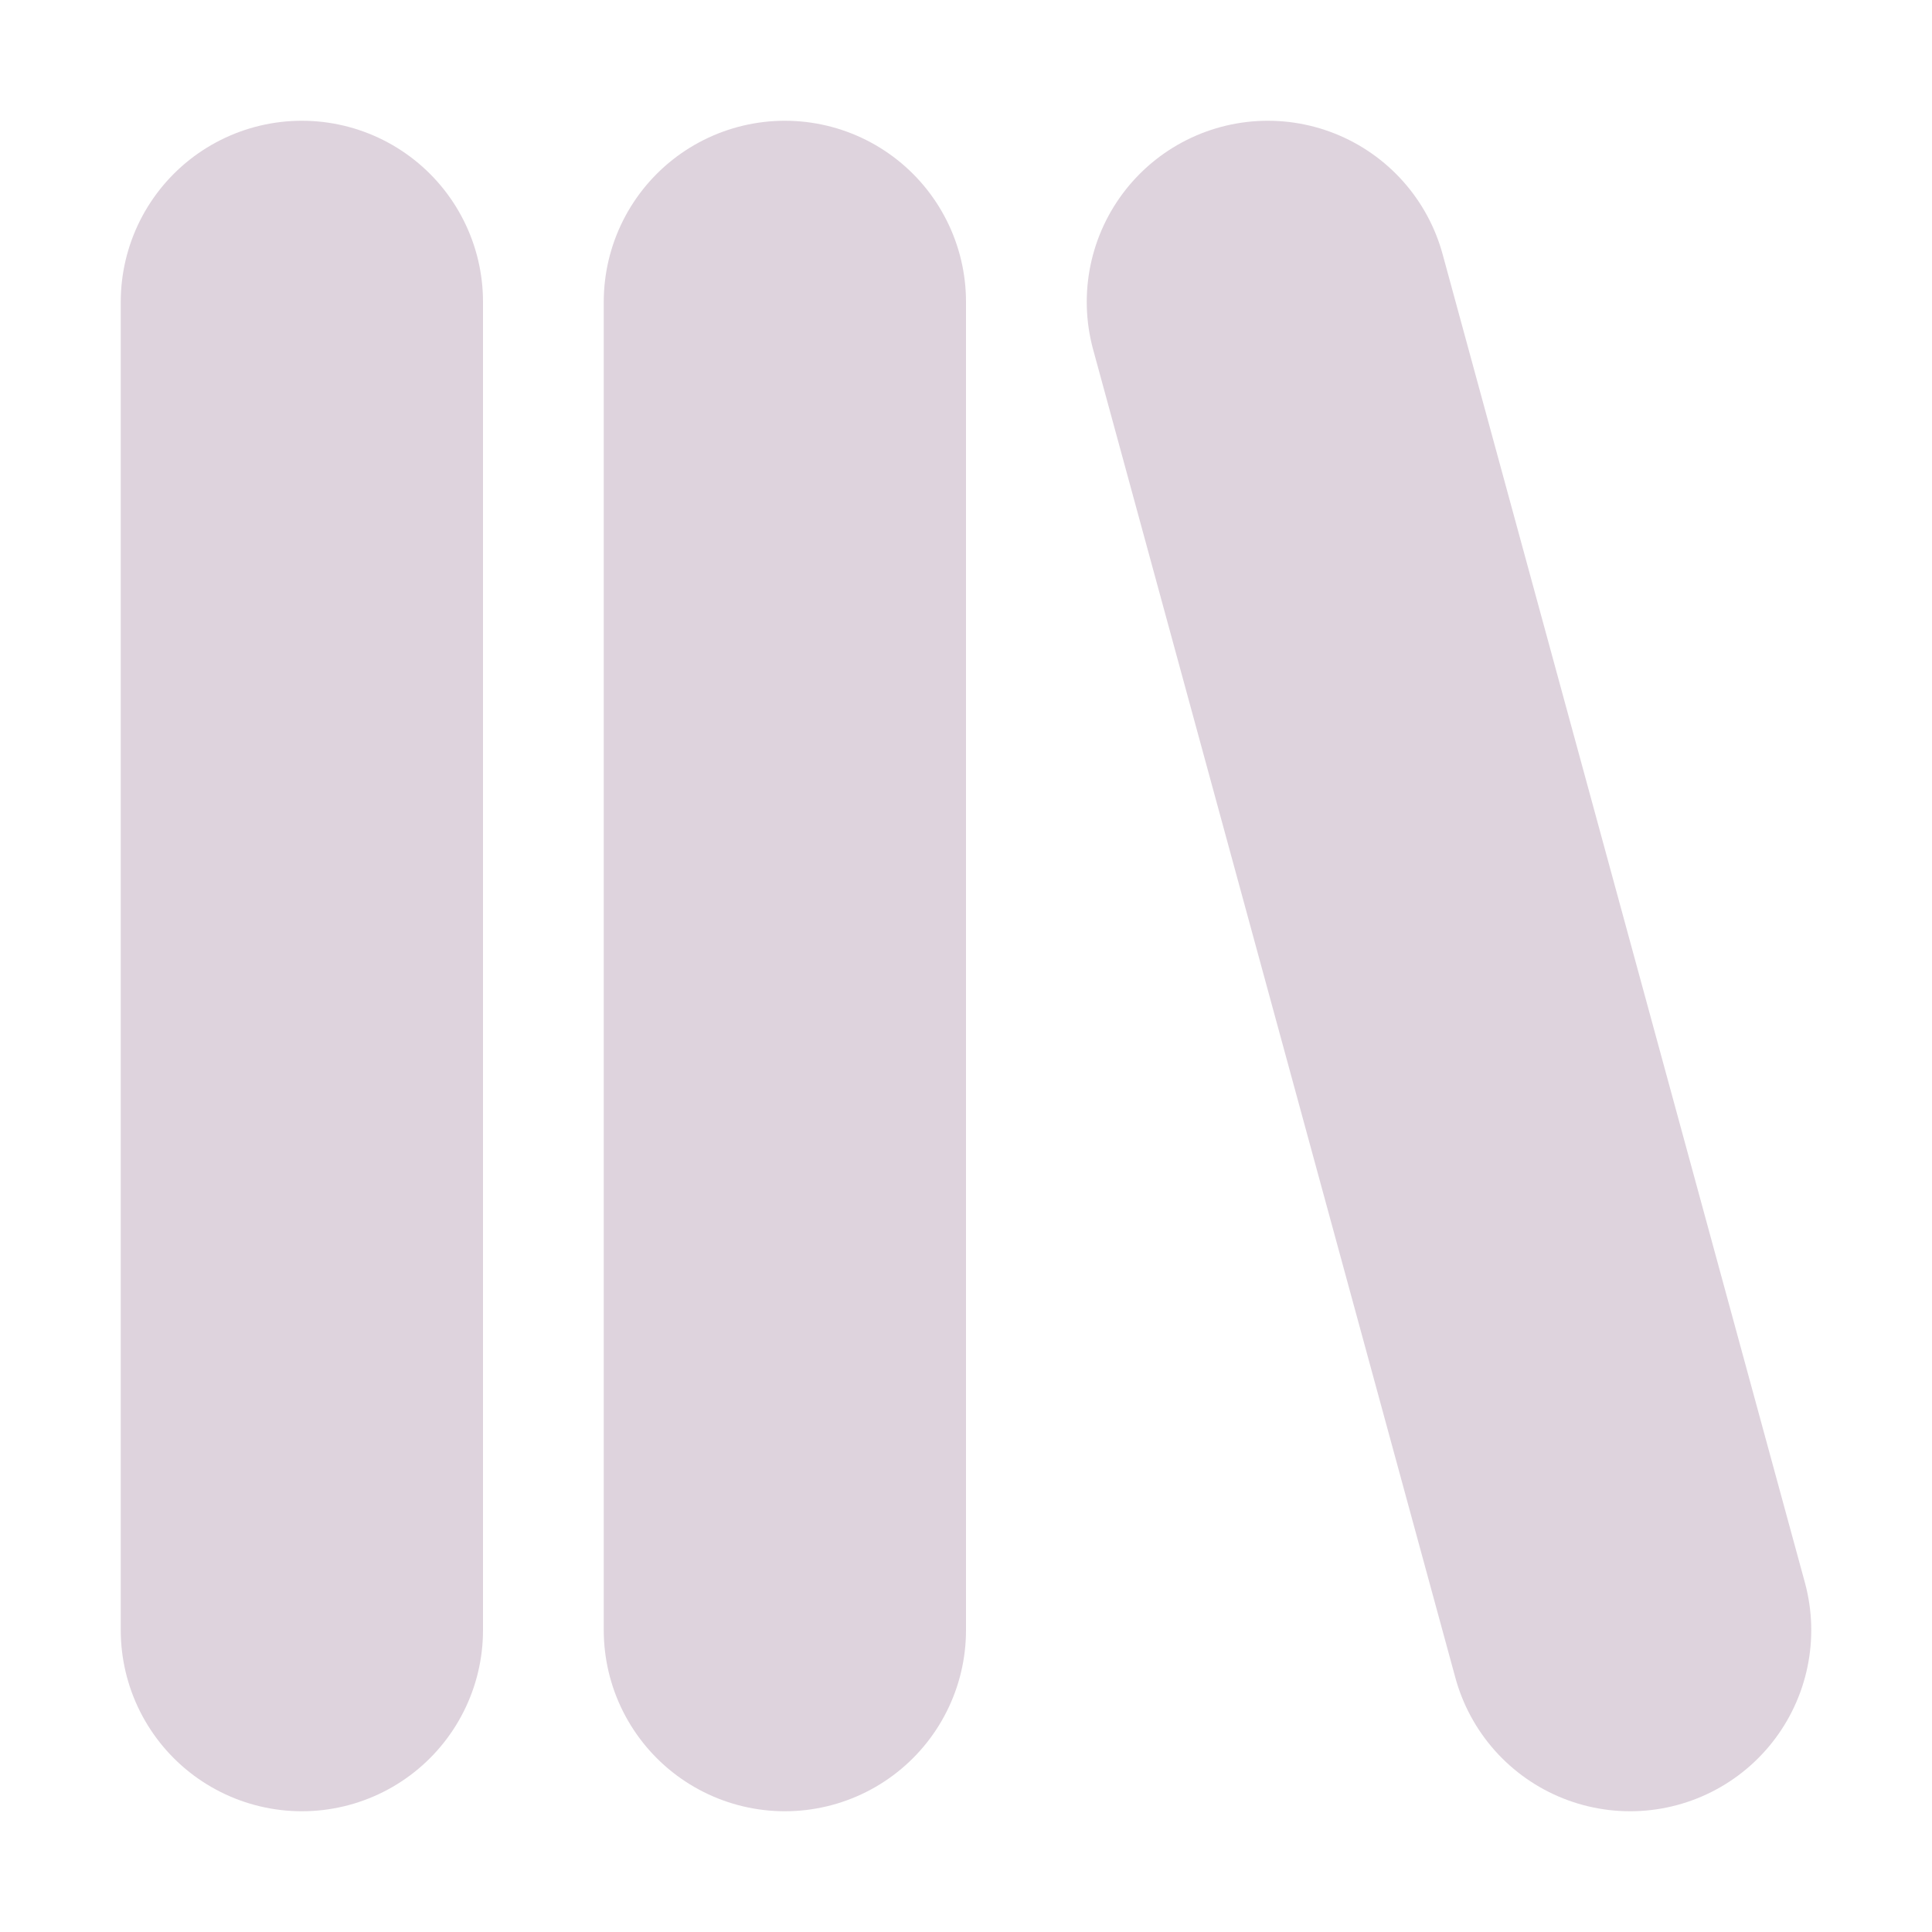
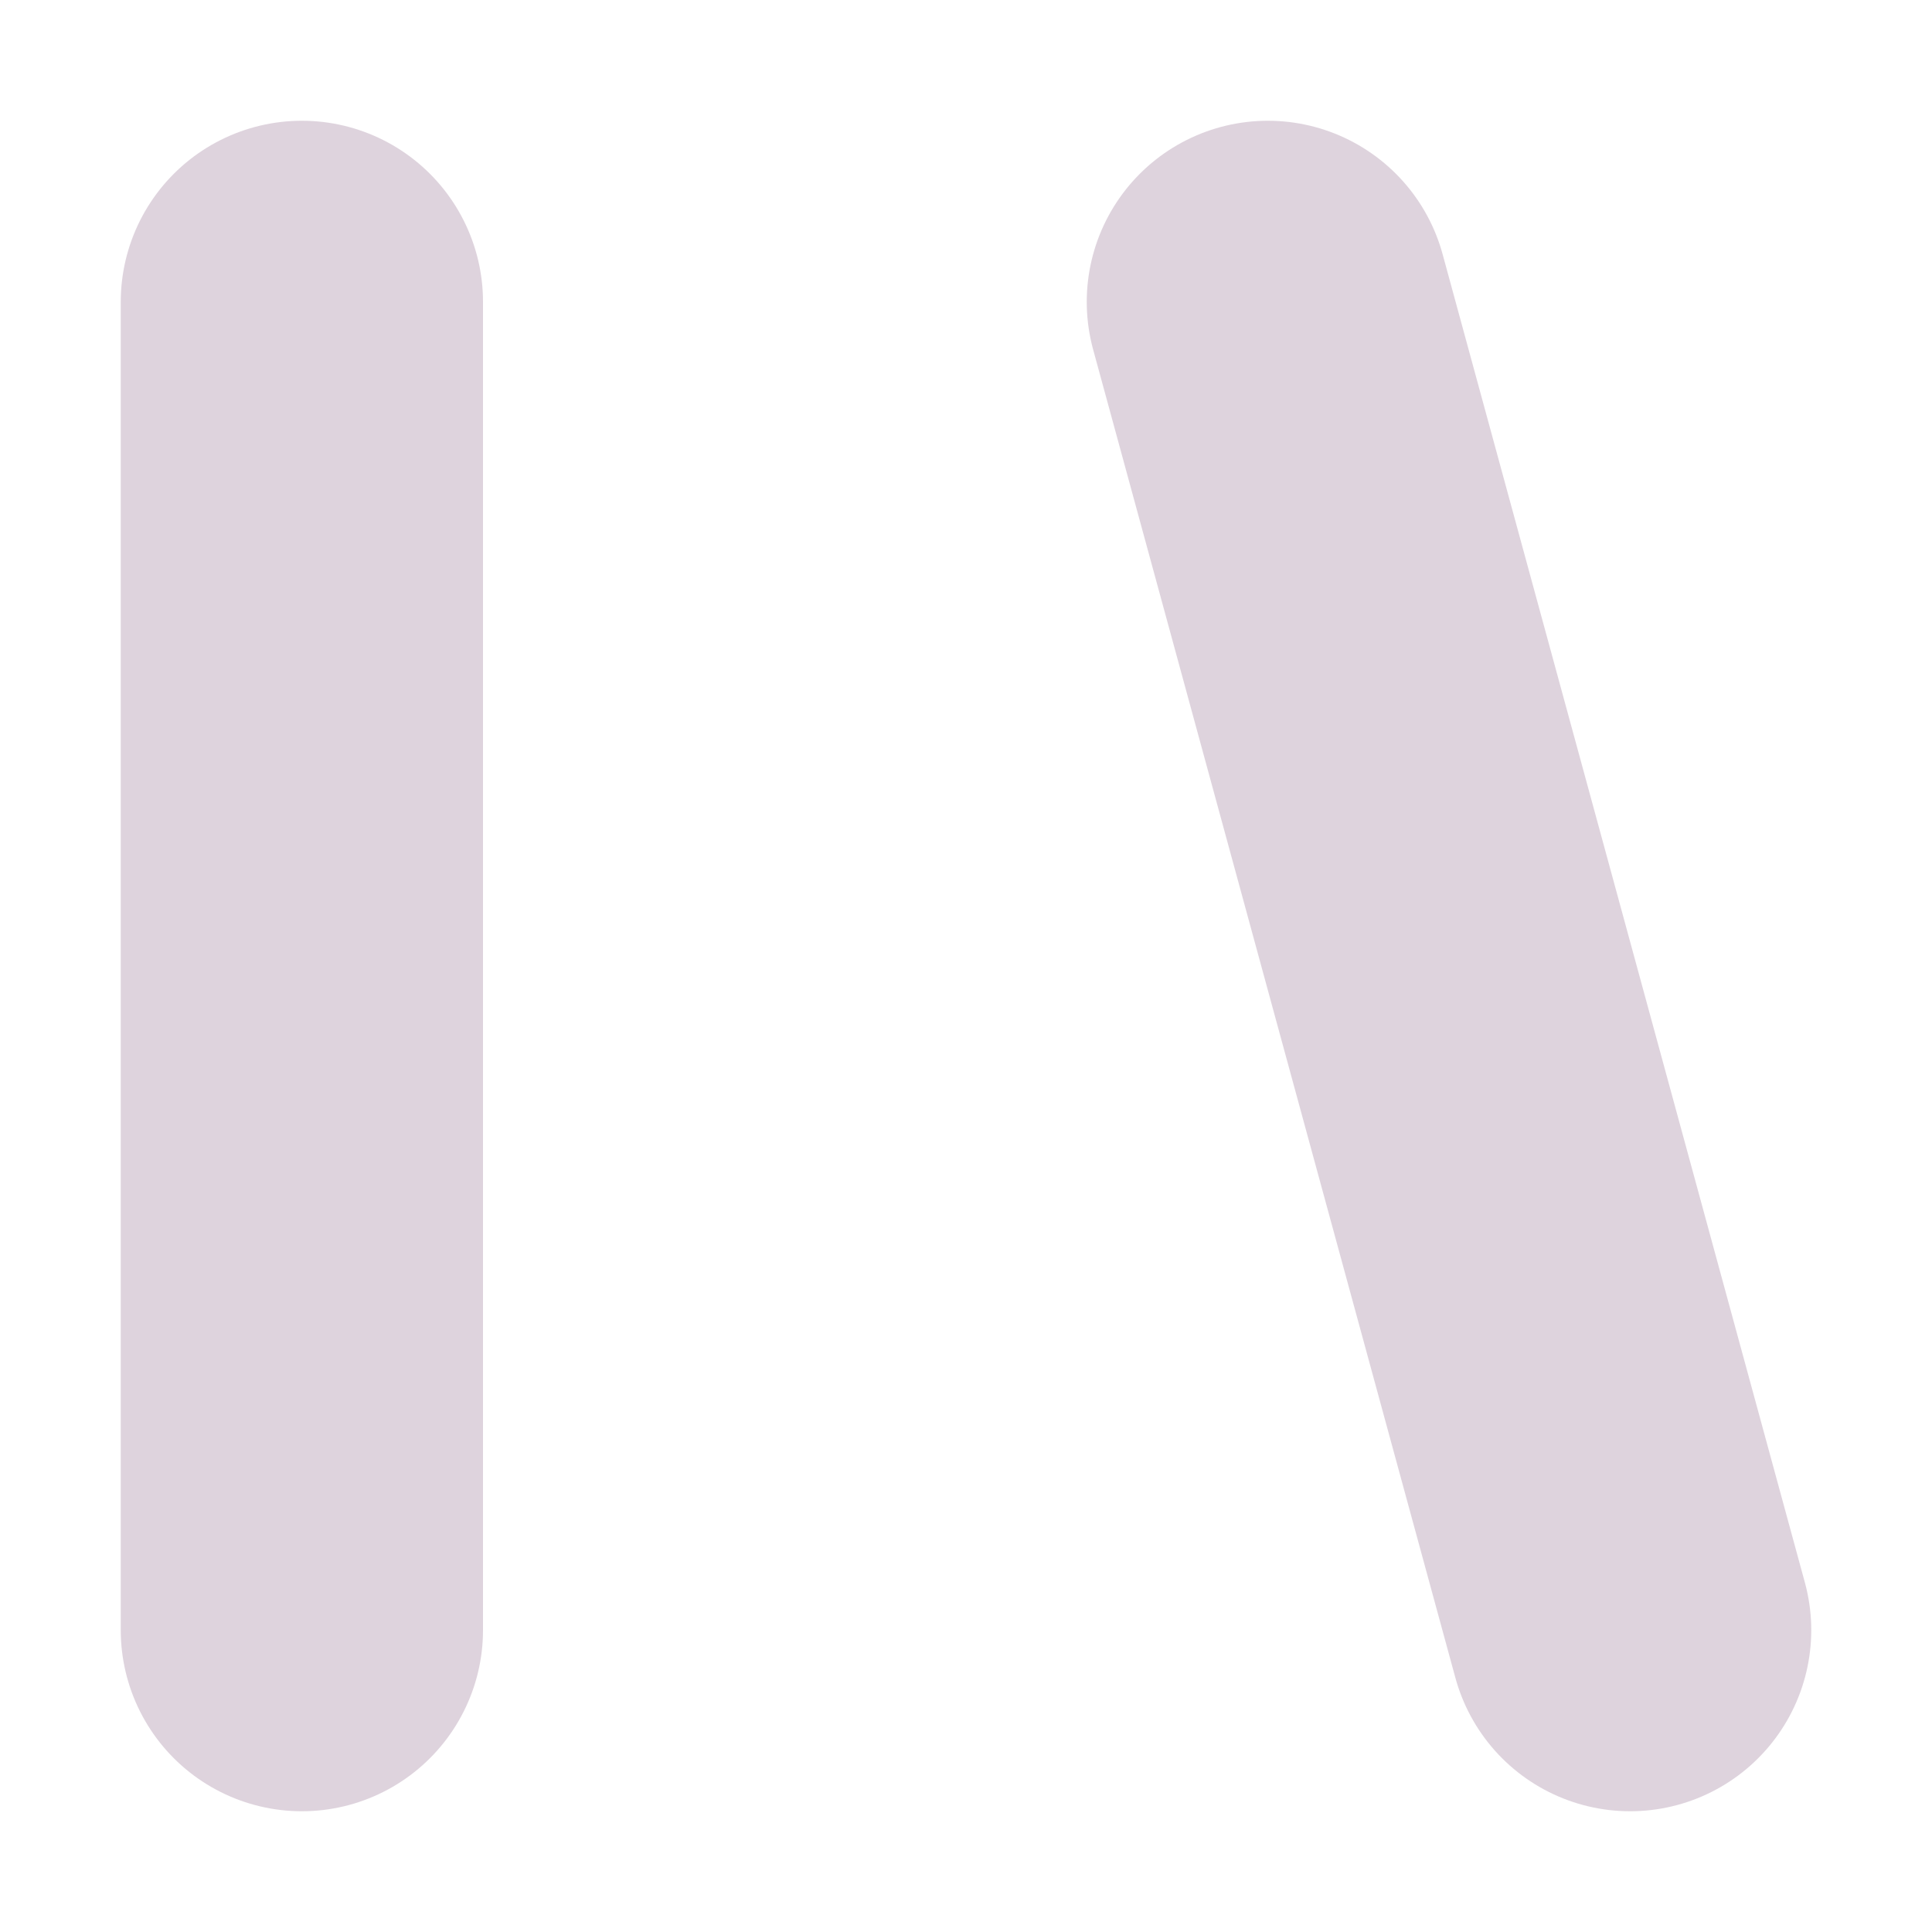
<svg xmlns="http://www.w3.org/2000/svg" xmlns:ns1="http://sodipodi.sourceforge.net/DTD/sodipodi-0.dtd" xmlns:ns2="http://www.inkscape.org/namespaces/inkscape" version="1.1" id="Capa_1" x="0px" y="0px" viewBox="0 0 16 16" xml:space="preserve" ns1:docname="small_library.svg" ns2:export-filename="/Users/jeff/kicad_dev/kicad/bitmaps_png/png_16/small_up.png" ns2:export-xdpi="96" ns2:export-ydpi="96" ns2:version="1.0.1 (c497b03c, 2020-09-10)" width="16" height="16">
  <ns1:namedview pagecolor="#ffffff" bordercolor="#666666" borderopacity="1" objecttolerance="10" gridtolerance="10" guidetolerance="10" ns2:pageopacity="0" ns2:pageshadow="2" ns2:window-width="1920" ns2:window-height="1035" id="namedview39" showgrid="true" ns2:zoom="47.430942" ns2:cx="5.3787284" ns2:cy="7.2245505" ns2:window-x="0" ns2:window-y="23" ns2:window-maximized="1" ns2:current-layer="Capa_1" showguides="false" ns2:document-rotation="0">
    <ns2:grid type="xygrid" id="grid1426" />
  </ns1:namedview>
  <defs id="defs41" />
  <line class="cls-1" x1="2.5" y1="2.5" x2="2.5" y2="13.5" id="line160013" style="fill:none;stroke:#DED3DD;stroke-width:3;stroke-linecap:round;stroke-linejoin:round;stroke-miterlimit:4;stroke-dasharray:none" />
  <line class="cls-1" x1="13.5" y1="13.5" x2="10.5" y2="2.5" id="line160013-0" style="fill:none;stroke:#DED3DD;stroke-width:3;stroke-linecap:round;stroke-linejoin:round;stroke-miterlimit:4;stroke-dasharray:none" />
-   <line class="cls-1" x1="6.5" y1="2.5" x2="6.5" y2="13.5" id="line160013-4" style="fill:none;stroke:#DED3DD;stroke-width:3;stroke-linecap:round;stroke-linejoin:round;stroke-miterlimit:4;stroke-dasharray:none" />
</svg>